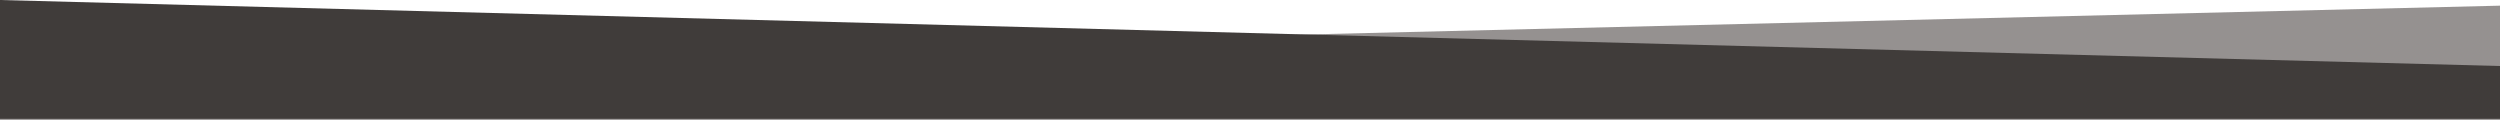
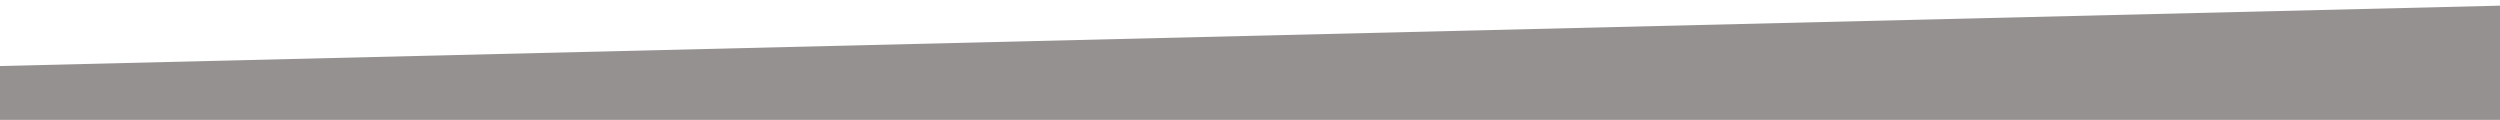
<svg xmlns="http://www.w3.org/2000/svg" viewBox="0 0 1280 61.367">
  <g data-name="Group 15772">
    <path fill="#959190" d="M0 33.805L1280 2.899v58.469H0z" data-name="Path 7514" />
-     <path fill="#403c3a" d="M0 .005l1280 33.8v27.023H0z" data-name="Path 7513" />
  </g>
</svg>